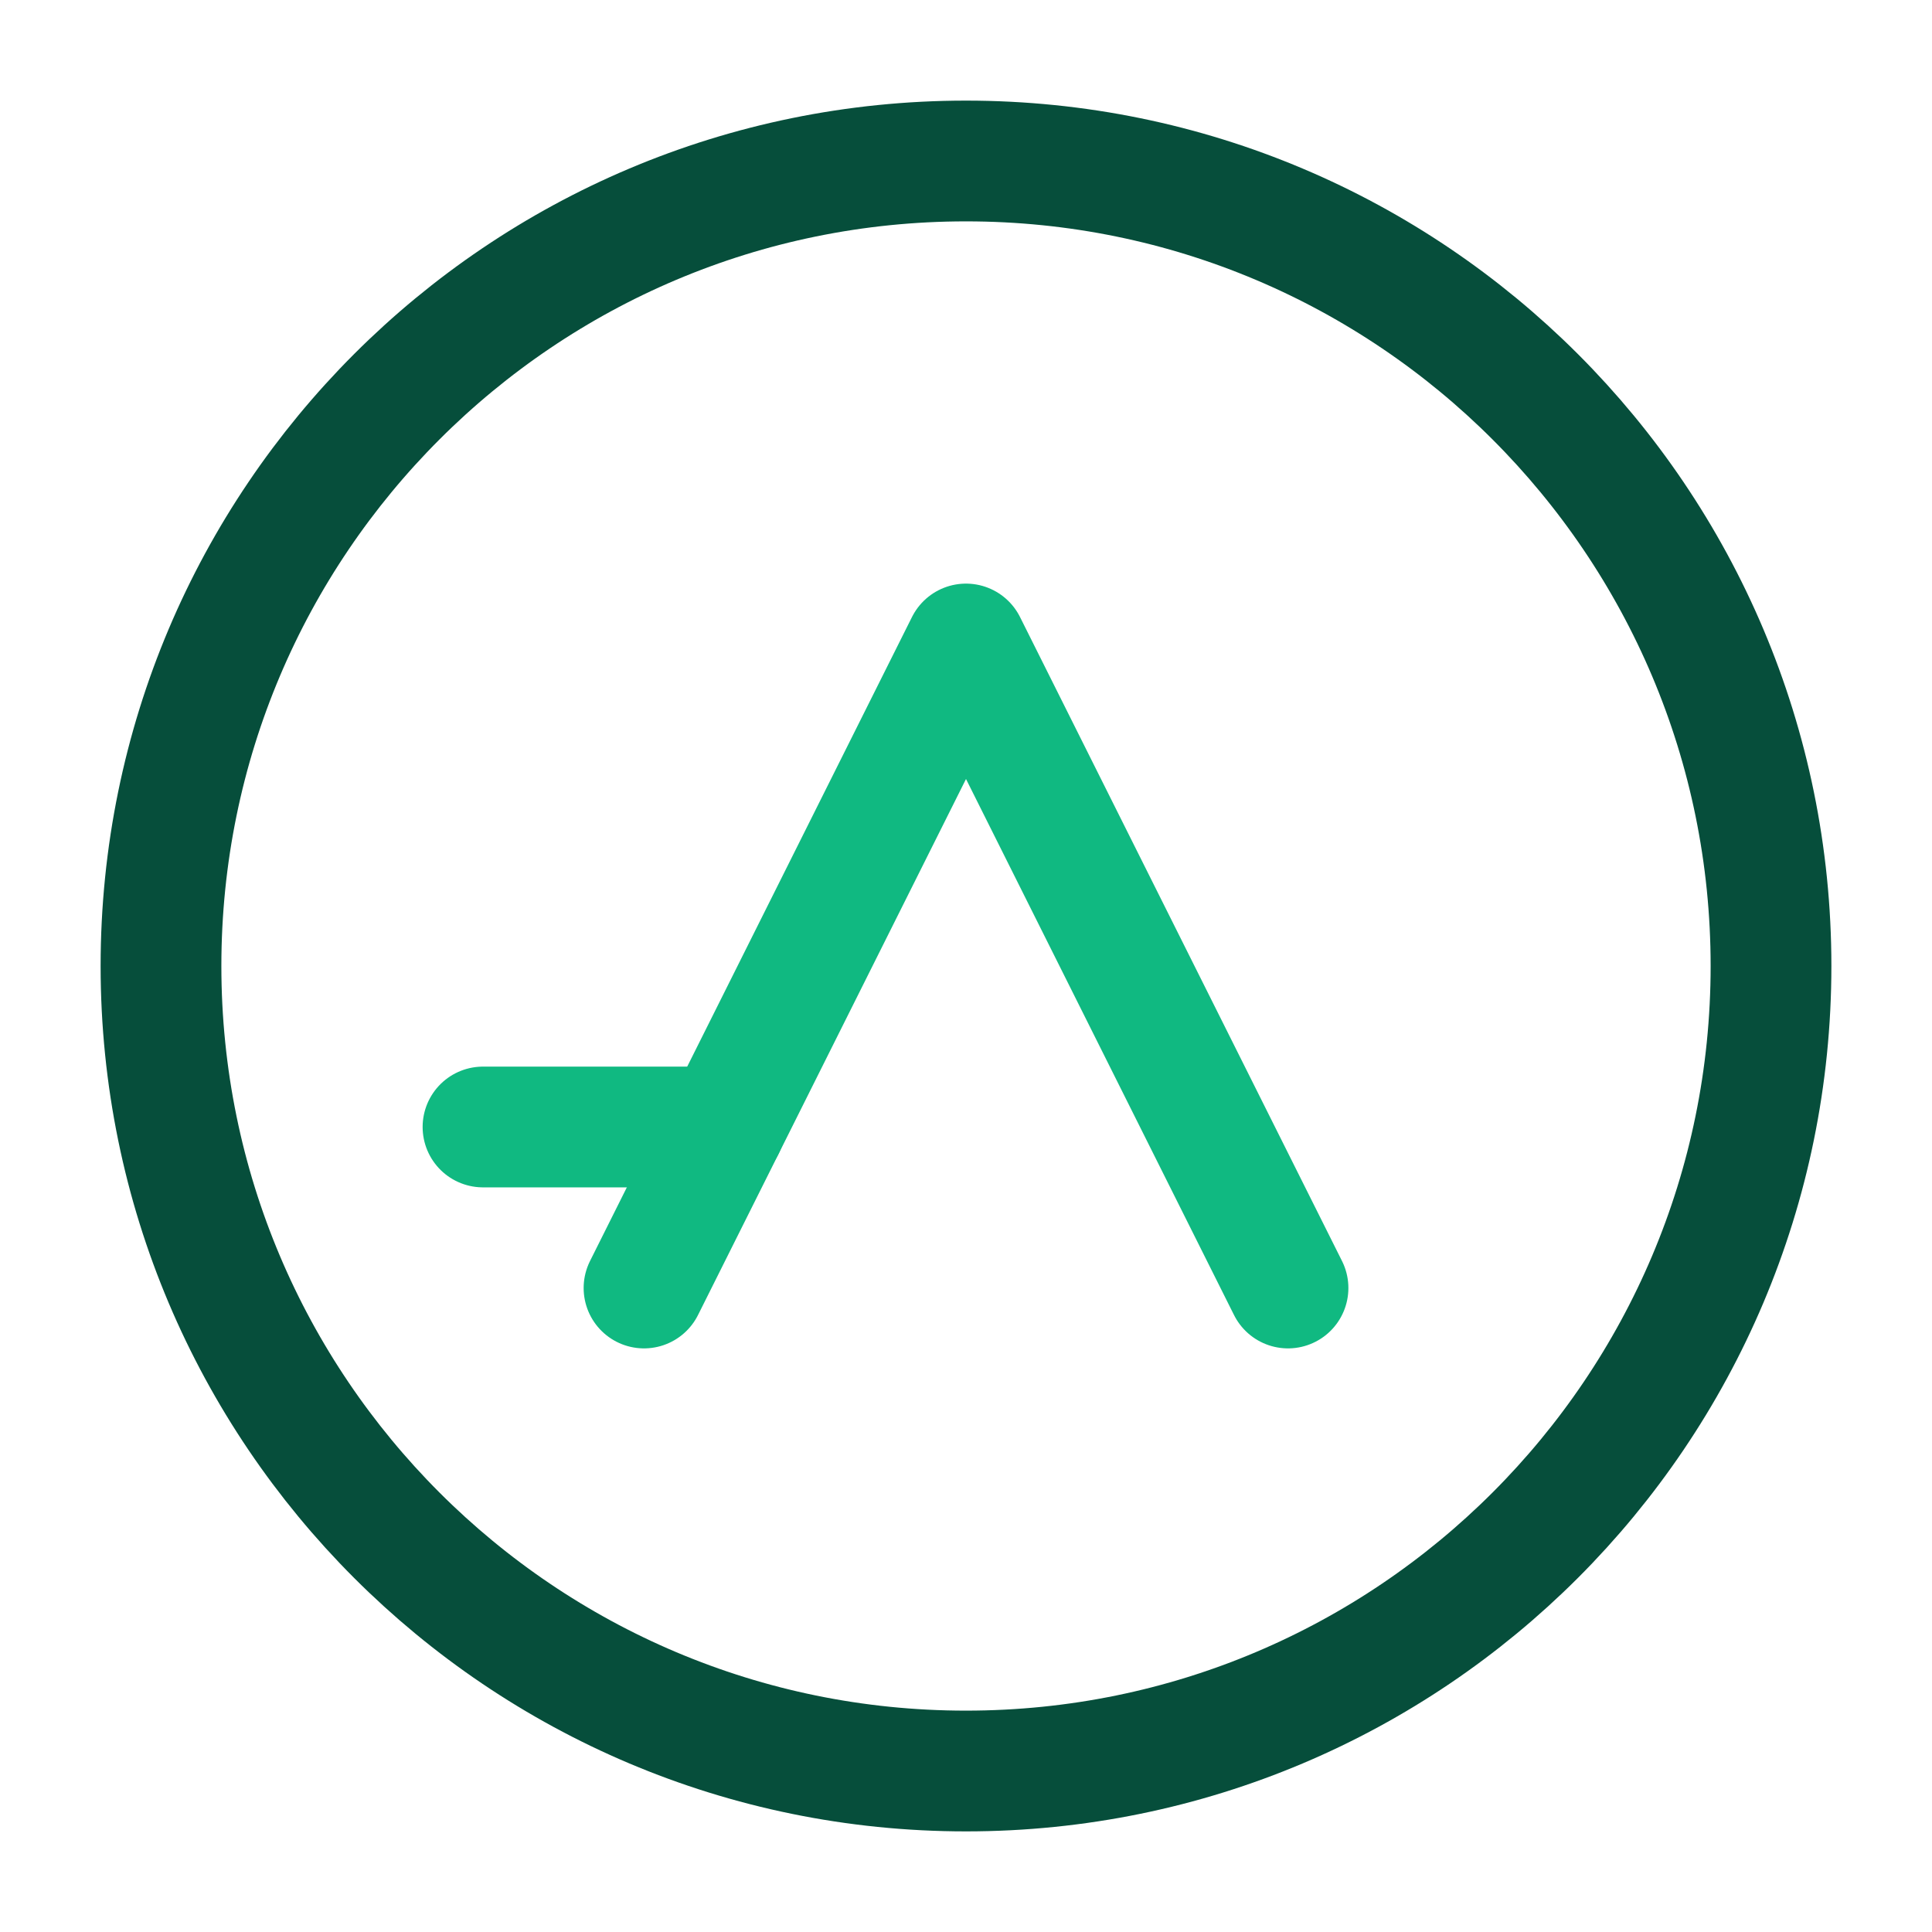
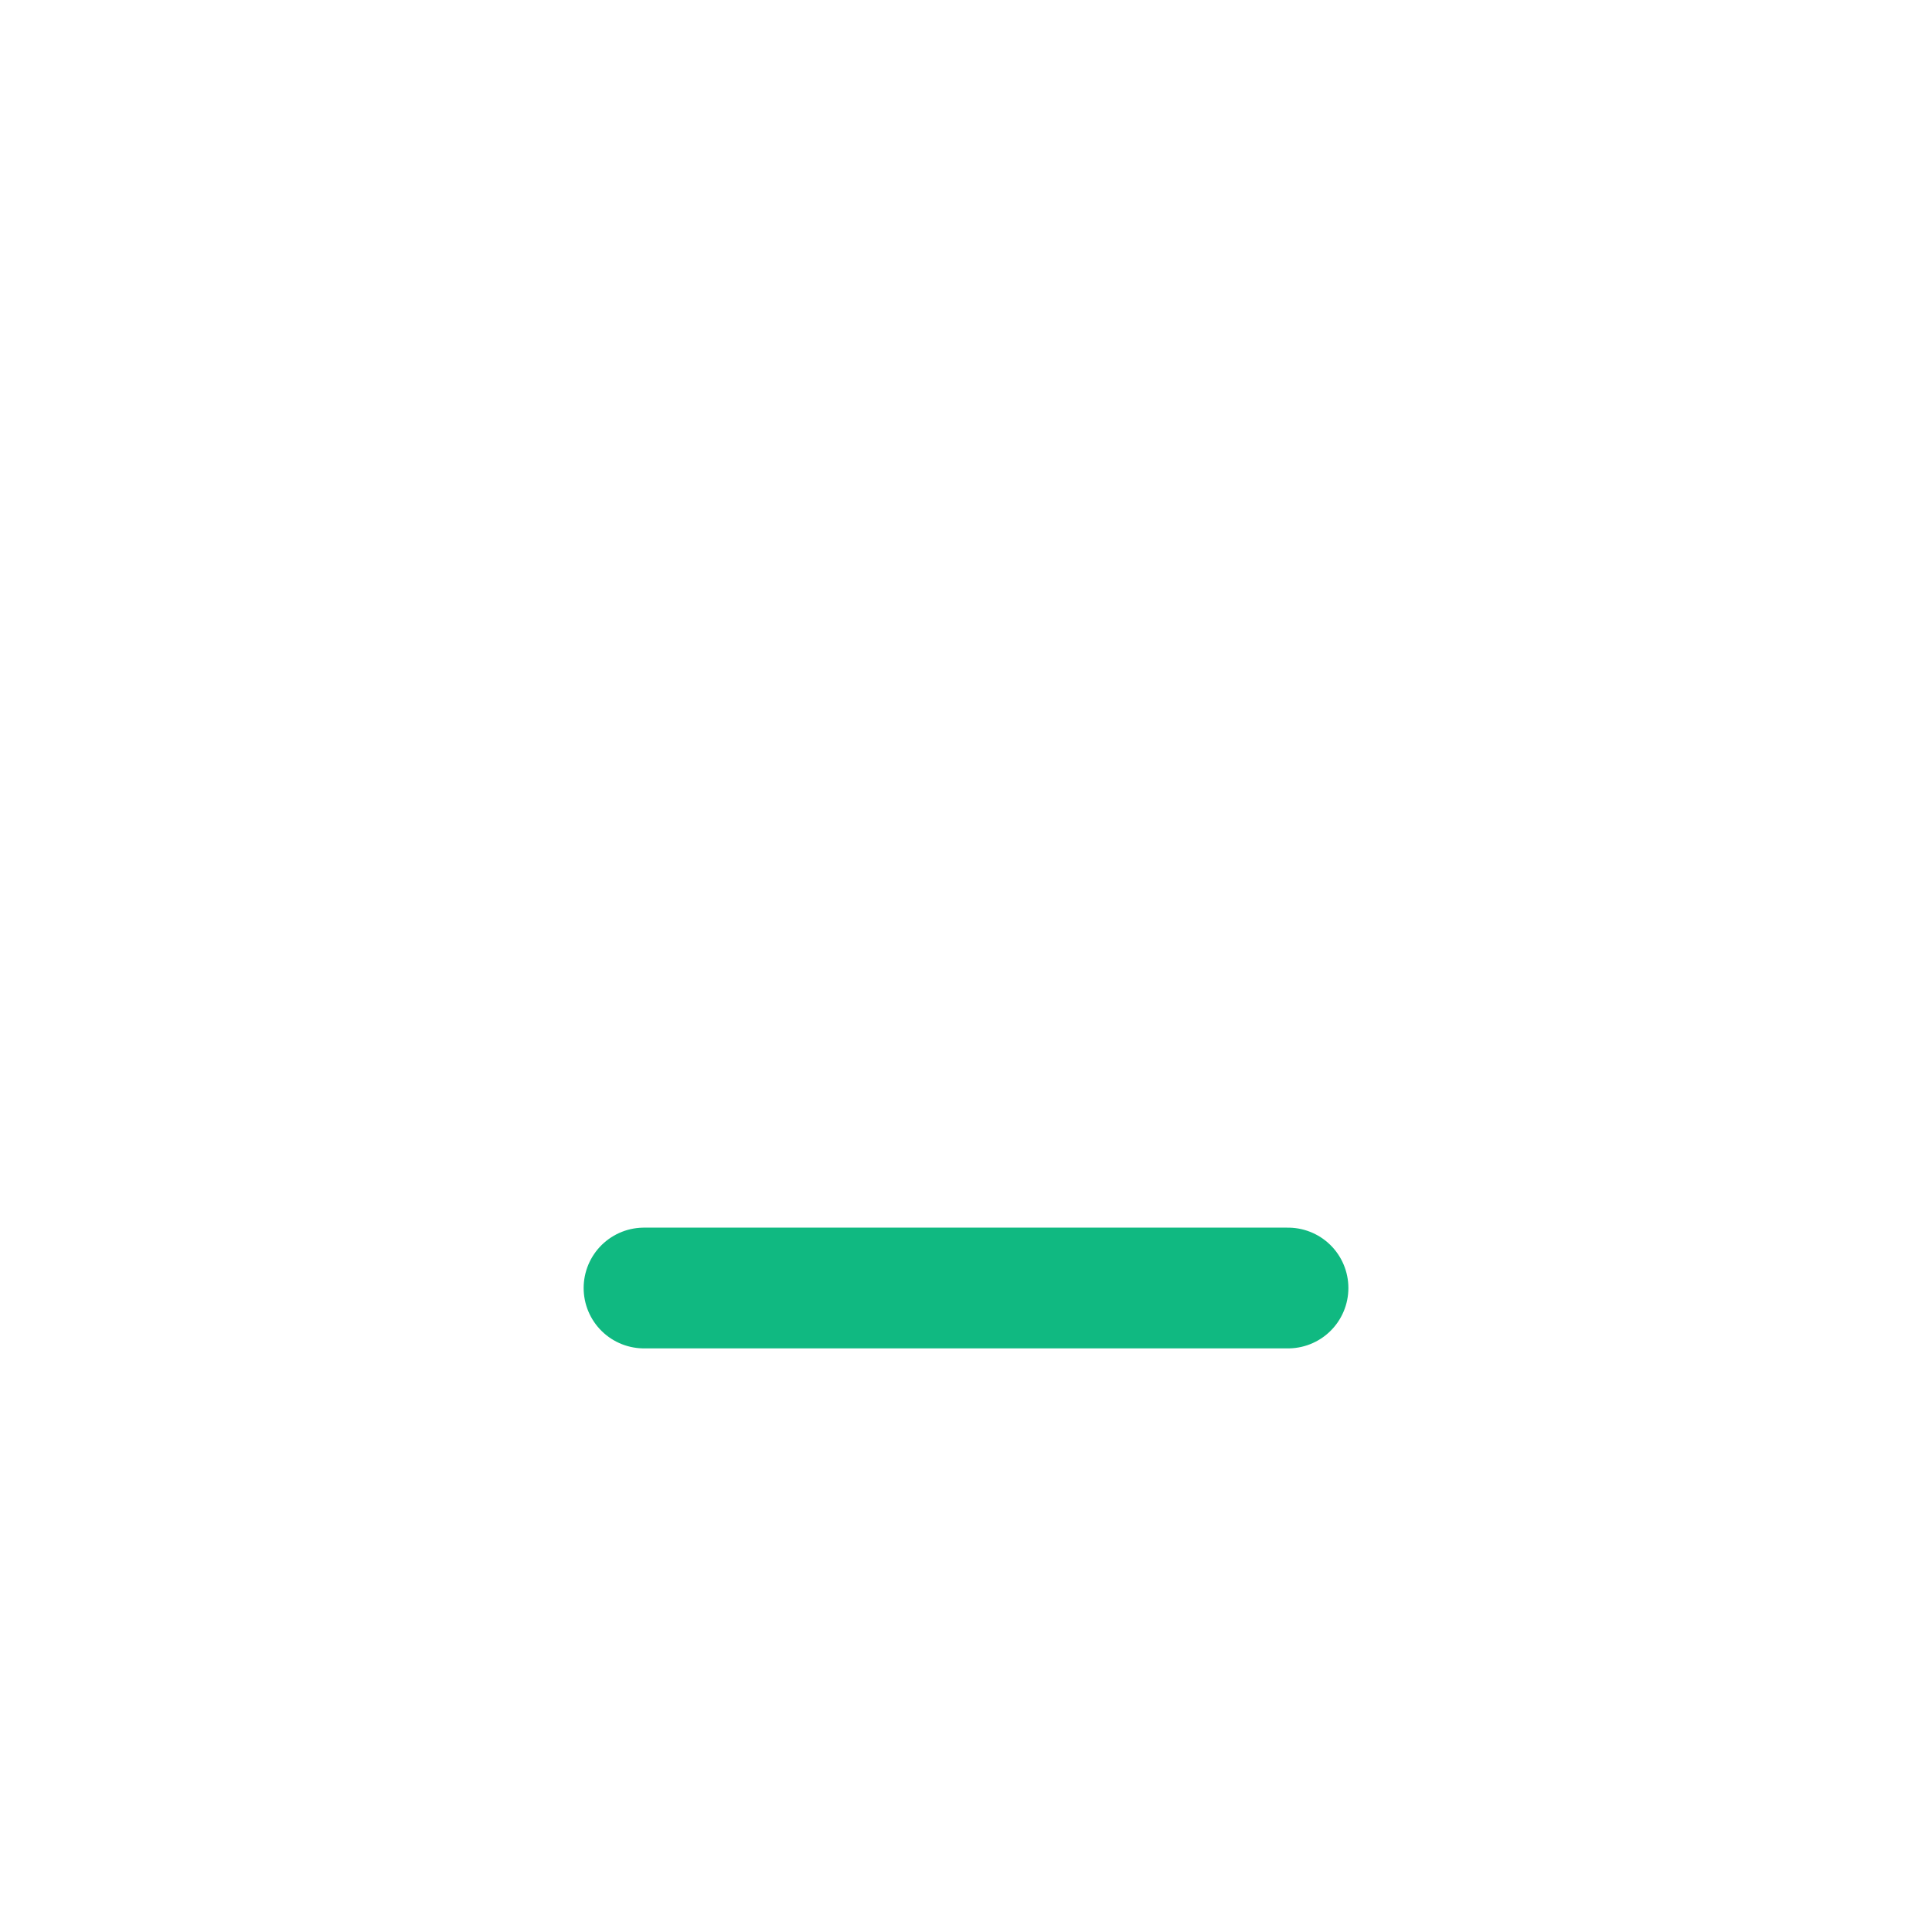
<svg xmlns="http://www.w3.org/2000/svg" width="64" height="64" viewBox="0 0 64 64" fill="none">
-   <path d="M32 58.667C46.728 58.667 58.667 46.728 58.667 32C58.667 17.272 46.728 5.333 32 5.333C17.273 5.333 5.333 17.272 5.333 32C5.333 46.728 17.273 58.667 32 58.667Z" stroke="#064E3B" stroke-width="4" stroke-linecap="round" stroke-linejoin="round" />
-   <path d="M21.334 42.667L32 21.333L42.667 42.667" stroke="#10B981" stroke-width="4" stroke-linecap="round" stroke-linejoin="round" />
-   <path d="M16 37.333L24 37.333" stroke="#10B981" stroke-width="4" stroke-linecap="round" stroke-linejoin="round" />
+   <path d="M21.334 42.667L42.667 42.667" stroke="#10B981" stroke-width="4" stroke-linecap="round" stroke-linejoin="round" />
</svg>